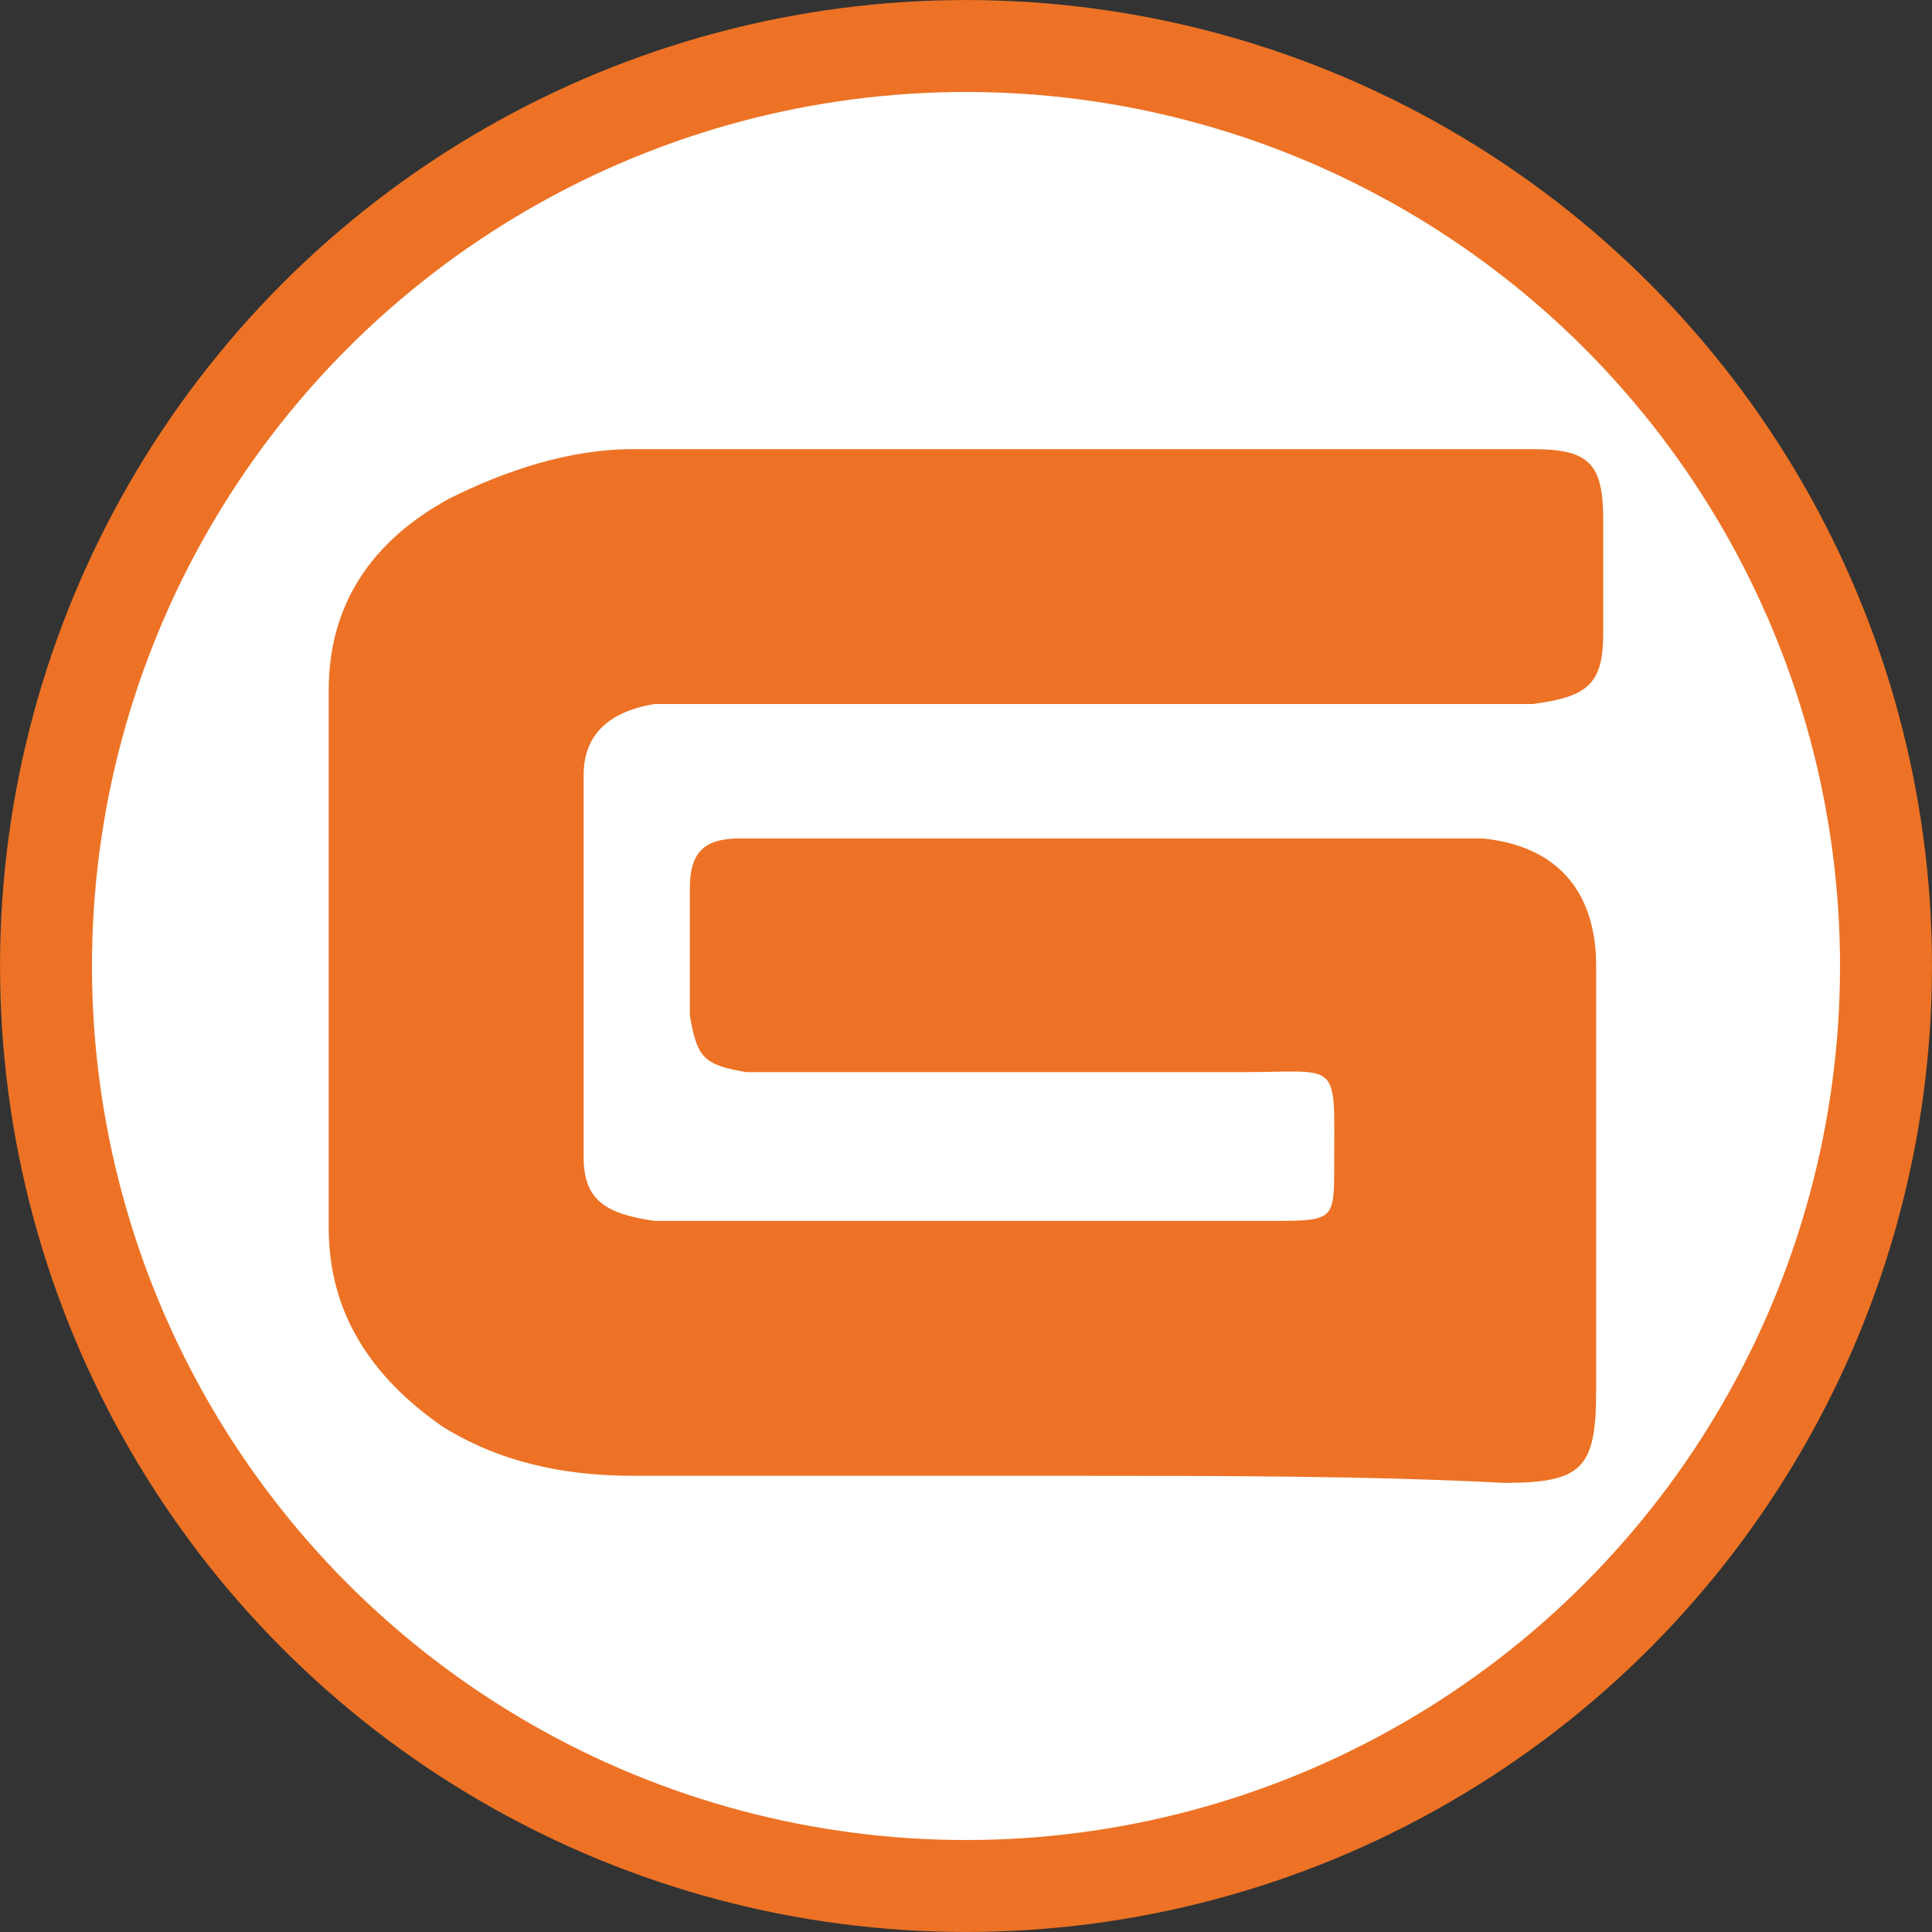
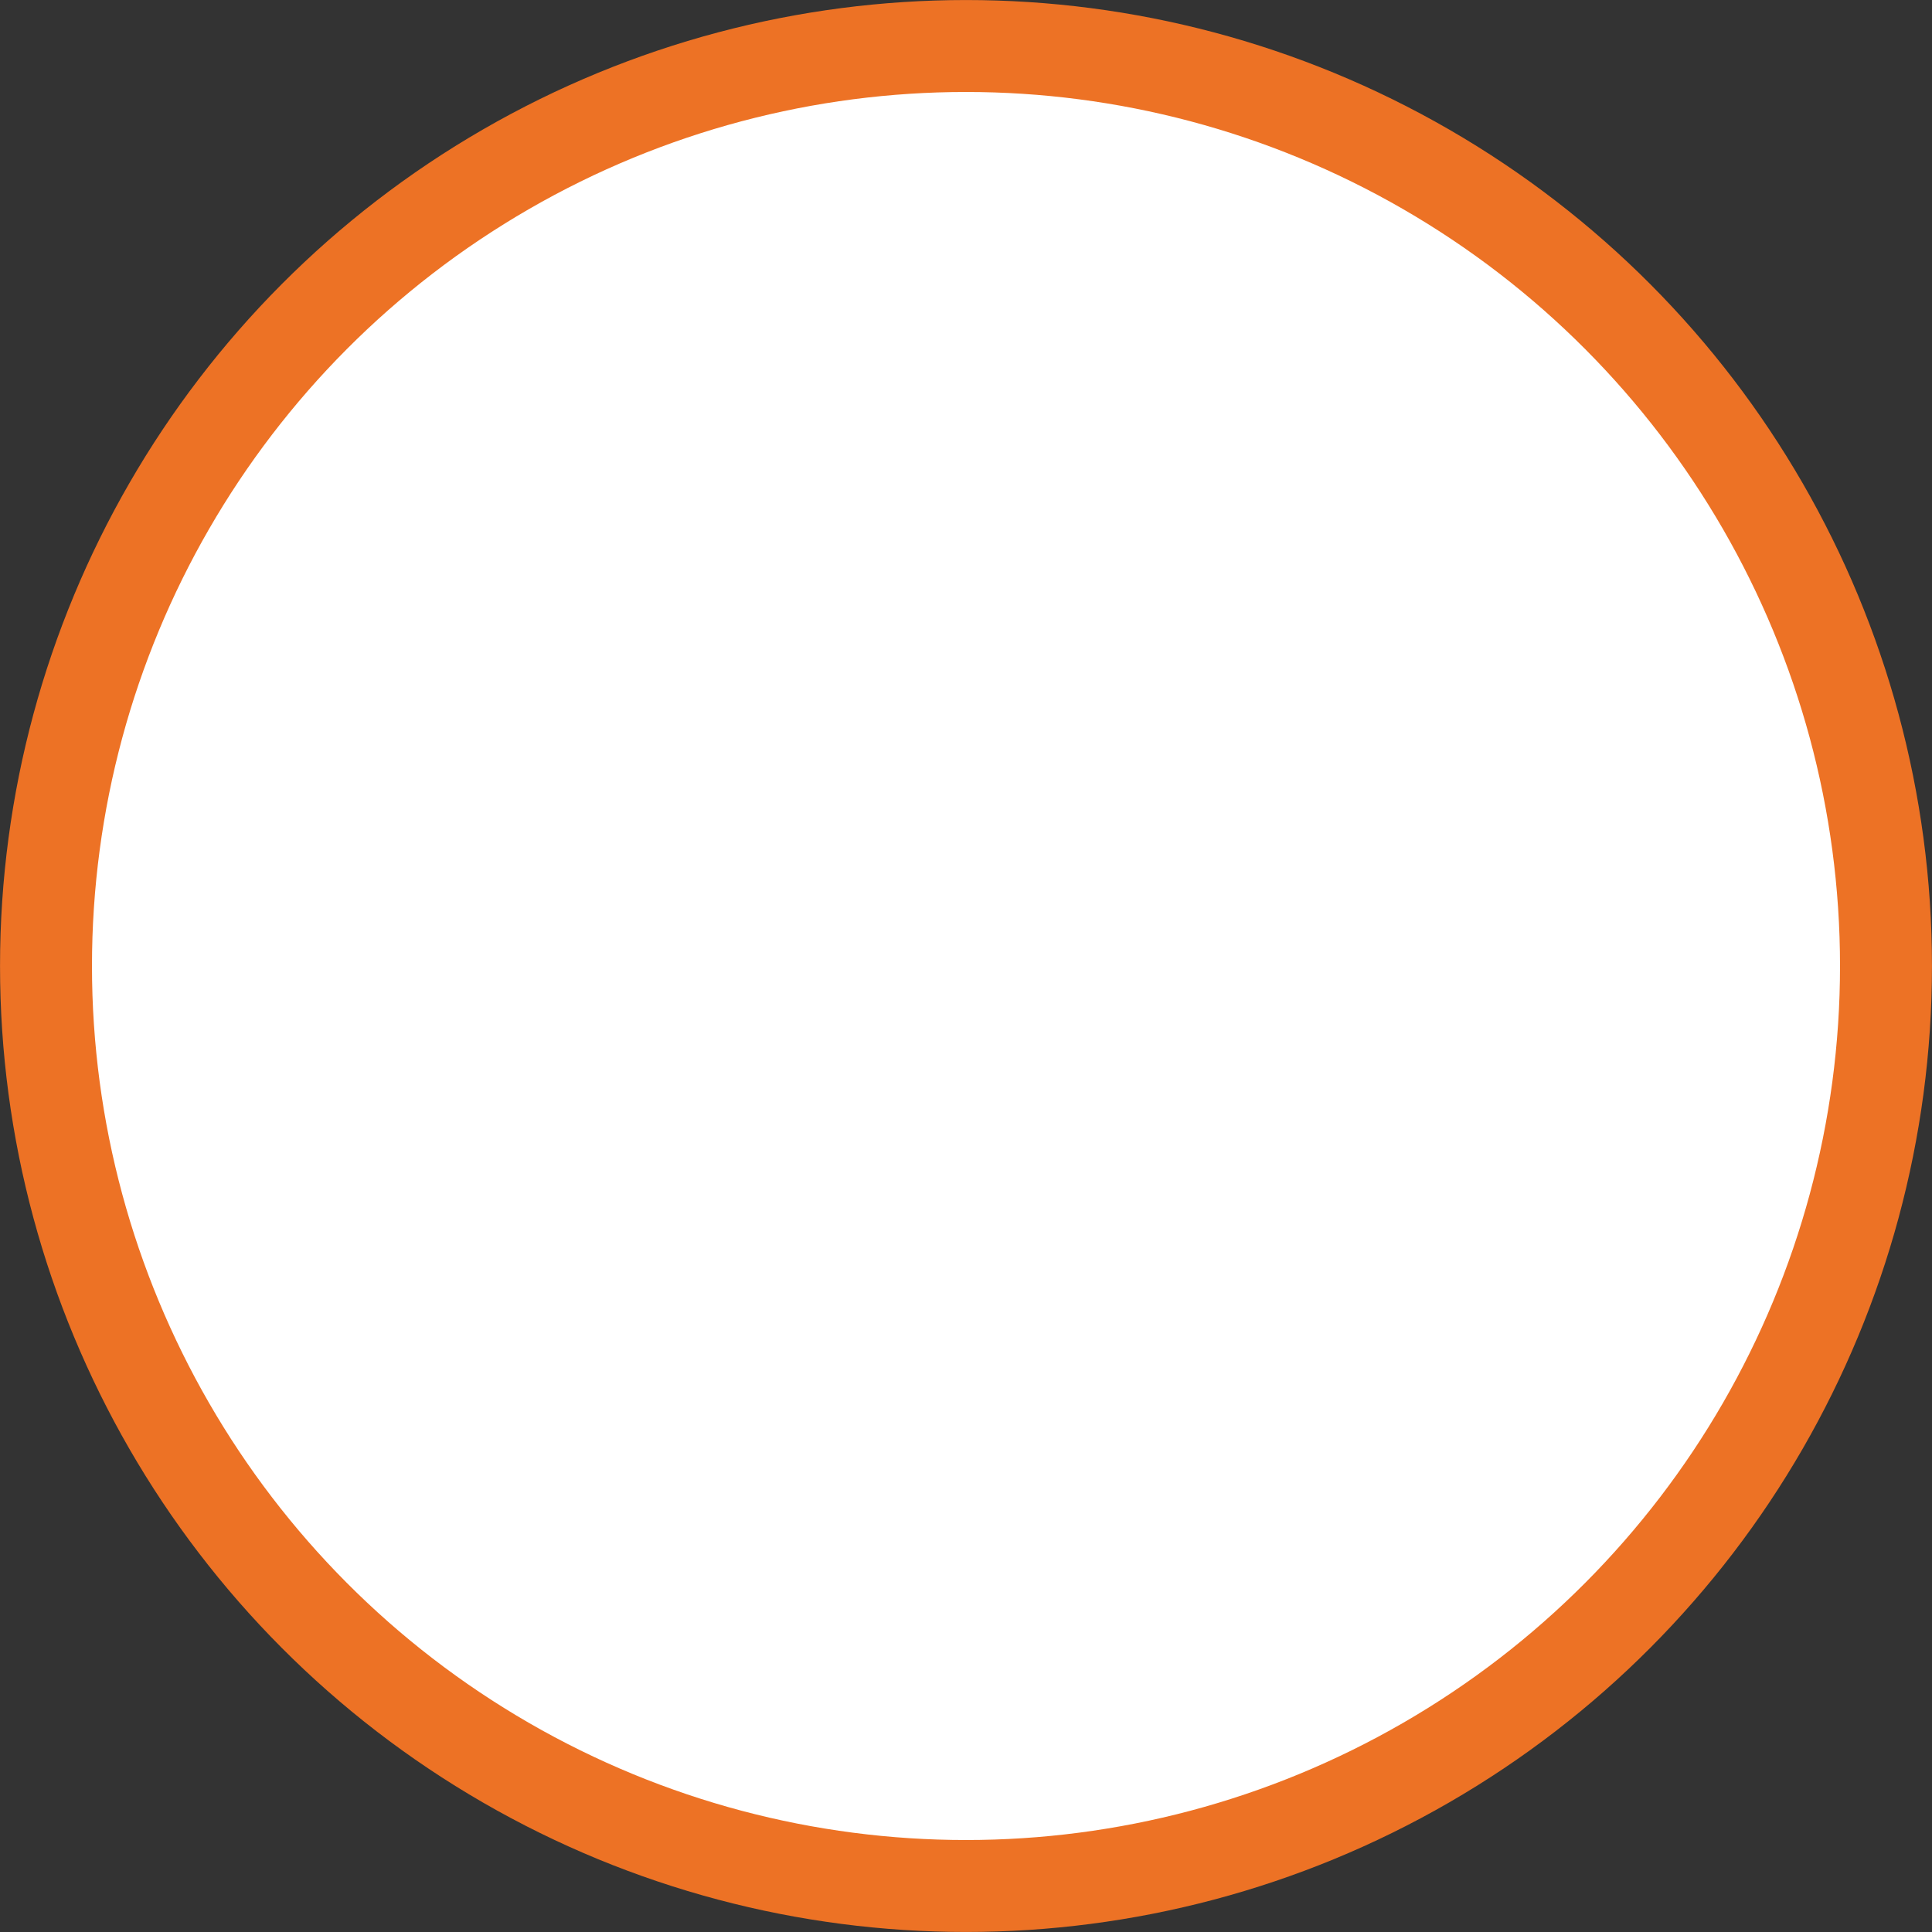
<svg xmlns="http://www.w3.org/2000/svg" xmlns:ns1="http://sodipodi.sourceforge.net/DTD/sodipodi-0.dtd" xmlns:ns2="http://www.inkscape.org/namespaces/inkscape" version="1.1" id="Layer_1" x="0px" y="0px" viewBox="0 0 32.8 32.8" xml:space="preserve" ns1:docname="favIcon.svg" width="32.8" height="32.8" ns2:version="1.2.2 (b0a8486541, 2022-12-01)">
  <rect x="0" y="0" width="32.8" height="32.8" fill="#333333" stroke="none" />
  <defs id="defs259" />
  <style type="text/css" id="style236"> .st0{fill-rule:evenodd;clip-rule:evenodd;fill:#ED7225;} .st1{fill:#ED7225;} </style>
  <g id="g1221" transform="translate(-53,-4.5)">
    <ellipse style="fill:#ffffff;fill-opacity:1;stroke:#ed7225;stroke-width:1.561;stroke-linecap:round;stroke-linejoin:round;stroke-dasharray:none;stroke-opacity:1" id="path425" cx="69.4" cy="20.9" rx="15.619" ry="15.619" />
-     <path class="st0" d="m 71.203,29.555 c -2.524,0 -4.928,0 -7.453,0 -1.202,0 -2.284,-0.24 -3.246,-0.841 -1.202,-0.841 -1.923,-1.923 -1.923,-3.366 0,-3.005 0,-6.131 0,-9.136 0,-1.442 0.721,-2.524 2.044,-3.246 0.962,-0.481 2.044,-0.841 3.125,-0.841 5.049,0 10.218,0 15.266,0 0.962,0 1.202,0.24 1.202,1.202 0,0.601 0,1.202 0,1.923 0,0.841 -0.24,1.082 -1.202,1.202 -0.841,0 -1.683,0 -2.524,0 -3.847,0 -7.693,0 -11.54,0 -0.24,0 -0.601,0 -0.841,0 -0.721,0.12 -1.202,0.481 -1.202,1.202 0,2.164 0,4.327 0,6.491 0,0.721 0.361,0.962 1.202,1.082 1.923,0 3.847,0 5.65,0 1.563,0 3.246,0 4.808,0 1.082,0 1.082,0 1.082,-0.962 0,-1.803 0.12,-1.563 -1.563,-1.563 -2.524,0 -5.169,0 -7.693,0 -0.24,0 -0.481,0 -0.721,0 -0.721,-0.12 -0.841,-0.24 -0.962,-0.962 0,-0.721 0,-1.442 0,-2.164 0,-0.601 0.24,-0.841 0.841,-0.841 0.12,0 0.361,0 0.481,0 3.847,0 7.573,0 11.42,0 0.24,0 0.481,0 0.721,0 1.202,0.12 1.923,0.841 1.923,2.164 0,1.322 0,2.645 0,3.847 0,1.082 0,2.284 0,3.366 0,1.322 -0.24,1.563 -1.563,1.563 -2.284,-0.12 -4.808,-0.12 -7.333,-0.12 z" id="path238" style="stroke-width:1.202" />
  </g>
</svg>